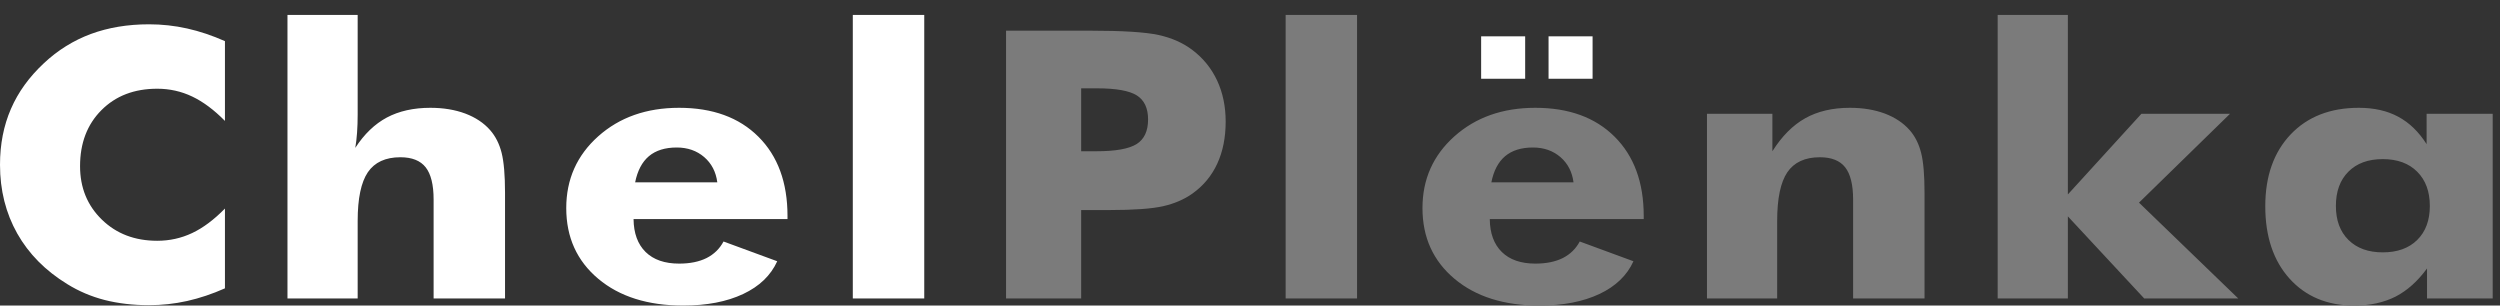
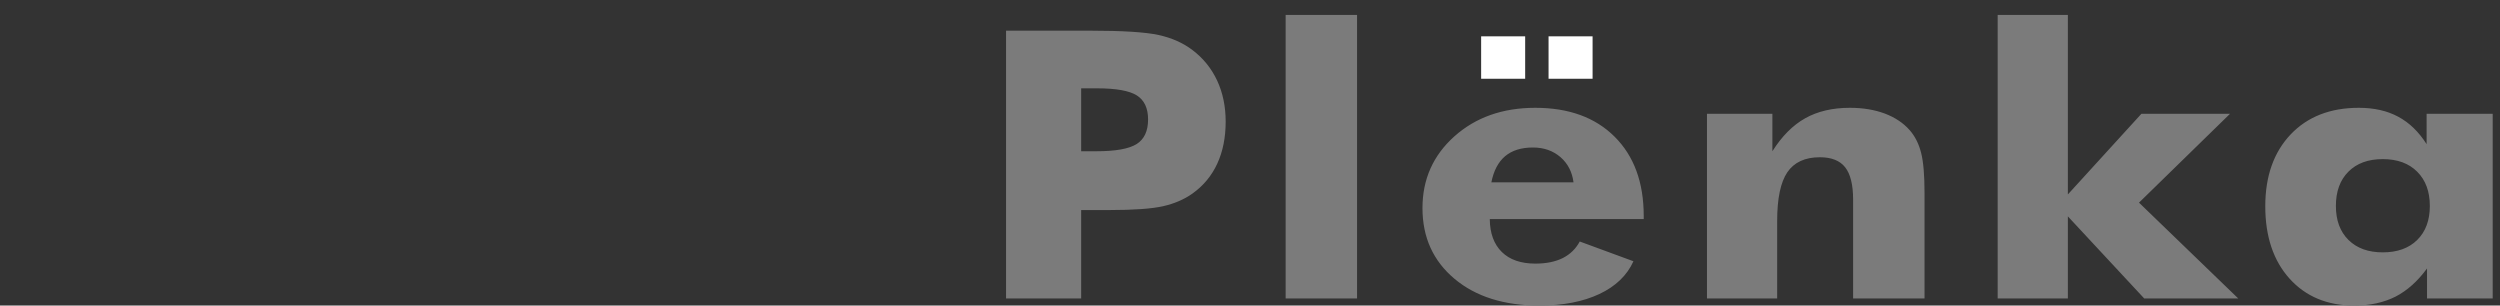
<svg xmlns="http://www.w3.org/2000/svg" width="90" height="11" viewBox="0 0 90 11" fill="none">
  <rect x="0" y="0" width="90" height="11" fill="#333333" stroke="none" />
-   <path fill-rule="evenodd" clip-rule="evenodd" d="M8.098 1.481V4.353C7.704 3.953 7.31 3.661 6.919 3.475C6.527 3.288 6.106 3.194 5.66 3.194C4.832 3.194 4.162 3.452 3.65 3.967C3.138 4.481 2.882 5.153 2.882 5.982C2.882 6.755 3.143 7.396 3.665 7.904C4.187 8.414 4.852 8.668 5.66 8.668C6.106 8.668 6.527 8.575 6.919 8.389C7.31 8.205 7.704 7.91 8.098 7.508V10.38C7.643 10.582 7.187 10.735 6.736 10.836C6.283 10.937 5.827 10.986 5.364 10.986C4.788 10.986 4.256 10.924 3.768 10.8C3.281 10.674 2.833 10.483 2.424 10.229C1.635 9.746 1.035 9.139 0.621 8.407C0.207 7.672 0 6.847 0 5.931C0 5.194 0.131 4.524 0.394 3.919C0.655 3.315 1.052 2.769 1.579 2.277C2.079 1.807 2.643 1.457 3.271 1.223C3.899 0.992 4.596 0.875 5.364 0.875C5.827 0.875 6.283 0.924 6.736 1.025C7.187 1.126 7.643 1.279 8.098 1.481ZM10.349 10.744V0.538H12.876V4.12C12.876 4.355 12.869 4.576 12.854 4.778C12.839 4.98 12.819 5.162 12.79 5.324C13.112 4.827 13.492 4.463 13.928 4.23C14.366 3.998 14.888 3.881 15.492 3.881C15.964 3.881 16.383 3.951 16.75 4.088C17.117 4.227 17.418 4.425 17.646 4.686C17.841 4.908 17.977 5.182 18.058 5.501C18.139 5.823 18.181 6.301 18.181 6.937V10.744H15.61V7.182C15.61 6.65 15.514 6.265 15.324 6.023C15.134 5.782 14.831 5.661 14.413 5.661C13.878 5.661 13.489 5.841 13.243 6.2C12.999 6.56 12.876 7.144 12.876 7.953V10.744H10.349ZM25.823 6.564C25.774 6.187 25.616 5.883 25.35 5.654C25.082 5.425 24.754 5.31 24.362 5.31C23.944 5.31 23.609 5.414 23.36 5.623C23.114 5.832 22.949 6.146 22.865 6.564H25.823ZM28.35 7.886H22.808C22.813 8.398 22.959 8.793 23.242 9.072C23.527 9.351 23.929 9.49 24.449 9.49C24.84 9.49 25.168 9.423 25.436 9.29C25.702 9.155 25.907 8.957 26.047 8.694L27.98 9.405C27.749 9.915 27.34 10.308 26.754 10.584C26.165 10.861 25.446 11 24.594 11C23.323 11 22.303 10.679 21.537 10.036C20.769 9.391 20.385 8.544 20.385 7.49C20.385 6.454 20.769 5.593 21.535 4.908C22.303 4.223 23.274 3.881 24.446 3.881C25.653 3.881 26.606 4.227 27.303 4.922C28 5.616 28.35 6.567 28.35 7.773V7.886ZM30.701 10.744V0.538H33.273V10.744H30.701Z" fill="white" />
  <path fill-rule="evenodd" clip-rule="evenodd" d="M38.922 10.744H36.218V1.104H39.232C40.41 1.104 41.237 1.156 41.715 1.261C42.191 1.367 42.594 1.547 42.927 1.801C43.316 2.095 43.614 2.463 43.819 2.904C44.023 3.346 44.124 3.836 44.124 4.376C44.124 4.951 44.023 5.456 43.821 5.892C43.619 6.331 43.321 6.688 42.927 6.969C42.629 7.18 42.277 7.331 41.873 7.423C41.469 7.515 40.821 7.562 39.932 7.562H39.442H38.922V10.744ZM38.922 5.445H39.471C40.163 5.445 40.646 5.358 40.92 5.185C41.193 5.012 41.331 4.717 41.331 4.299C41.331 3.895 41.195 3.607 40.927 3.436C40.658 3.266 40.181 3.18 39.499 3.18H38.922V5.445ZM46.283 10.744V0.538H48.854V10.744H46.283ZM56.647 6.564C56.597 6.187 56.44 5.883 56.174 5.654C55.905 5.425 55.578 5.31 55.186 5.31C54.767 5.31 54.432 5.414 54.184 5.623C53.937 5.832 53.772 6.146 53.689 6.564H56.647ZM59.174 7.886H53.632C53.636 8.398 53.782 8.793 54.066 9.072C54.351 9.351 54.753 9.49 55.272 9.49C55.664 9.49 55.992 9.423 56.26 9.29C56.526 9.155 56.73 8.957 56.871 8.694L58.804 9.405C58.573 9.915 58.164 10.308 57.578 10.584C56.989 10.861 56.27 11 55.418 11C54.147 11 53.127 10.679 52.361 10.036C51.593 9.391 51.209 8.544 51.209 7.49C51.209 6.454 51.593 5.593 52.359 4.908C53.127 4.223 54.097 3.881 55.27 3.881C56.477 3.881 57.43 4.227 58.127 4.922C58.824 5.616 59.174 6.567 59.174 7.773V7.886ZM61.451 10.744V4.097H63.806V5.445C64.146 4.904 64.54 4.508 64.988 4.257C65.434 4.007 65.971 3.881 66.594 3.881C67.067 3.881 67.485 3.951 67.853 4.088C68.219 4.227 68.52 4.425 68.749 4.686C68.944 4.908 69.079 5.182 69.16 5.501C69.242 5.823 69.283 6.301 69.283 6.937V10.744H66.712V7.182C66.712 6.65 66.616 6.265 66.426 6.023C66.237 5.782 65.934 5.661 65.515 5.661C64.981 5.661 64.591 5.841 64.345 6.2C64.101 6.56 63.978 7.144 63.978 7.953V10.744H61.451ZM71.916 10.744V0.538H74.443V7L77.09 4.097H80.28L77.004 7.295L80.576 10.744H77.191L74.443 7.789V10.744H71.916ZM87.474 7.414C87.474 6.895 87.323 6.486 87.02 6.182C86.718 5.879 86.304 5.728 85.779 5.728C85.254 5.728 84.843 5.879 84.543 6.18C84.242 6.479 84.092 6.892 84.092 7.414C84.092 7.931 84.242 8.339 84.545 8.638C84.848 8.937 85.259 9.085 85.779 9.085C86.304 9.085 86.718 8.937 87.02 8.638C87.323 8.339 87.474 7.931 87.474 7.414ZM89.737 4.097V10.744H87.373V9.665C87.035 10.126 86.658 10.463 86.237 10.679C85.816 10.892 85.321 11 84.754 11C83.782 11 83.006 10.676 82.422 10.029C81.841 9.382 81.55 8.512 81.55 7.425C81.55 6.34 81.856 5.479 82.464 4.838C83.072 4.2 83.89 3.881 84.919 3.881C85.469 3.881 85.942 3.989 86.338 4.203C86.735 4.416 87.075 4.744 87.358 5.189V4.097H89.737Z" fill="#7B7B7B" />
  <path fill-rule="evenodd" clip-rule="evenodd" d="M55.748 2.835V1.308H57.333V2.835H55.748Z" fill="white" />
  <path fill-rule="evenodd" clip-rule="evenodd" d="M53.321 2.835V1.308H54.906V2.835H53.321Z" fill="white" />
</svg>